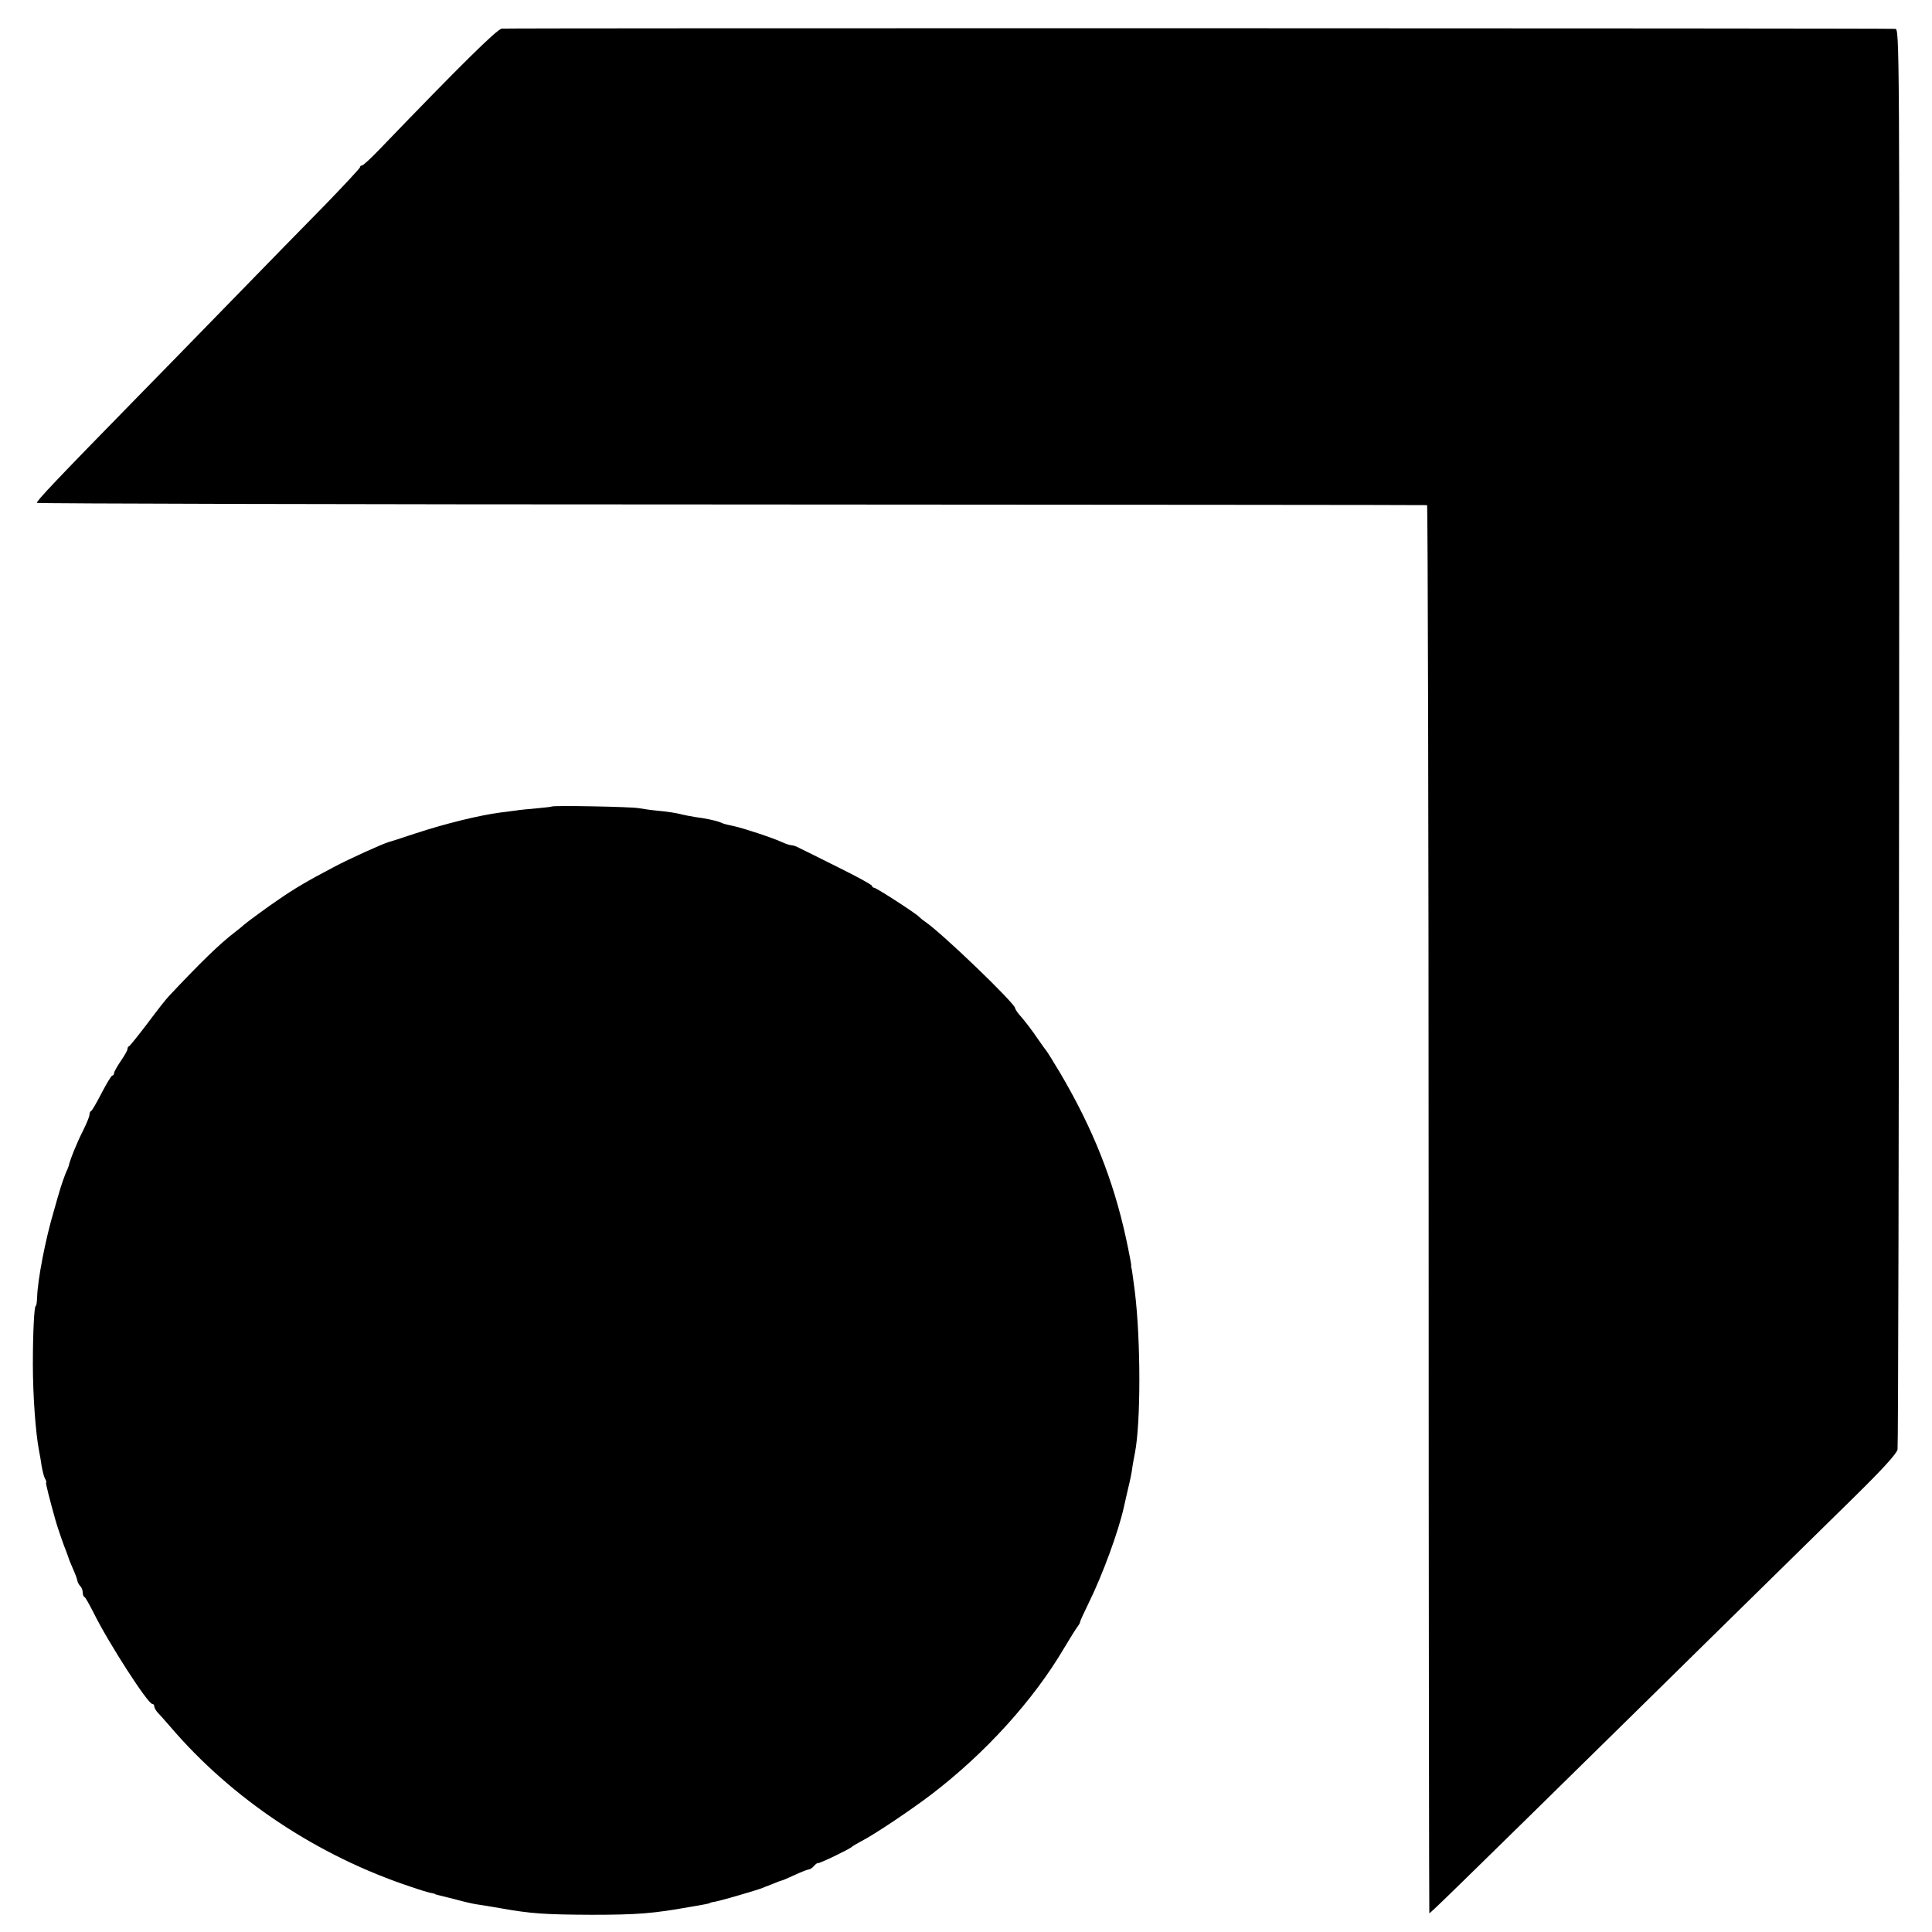
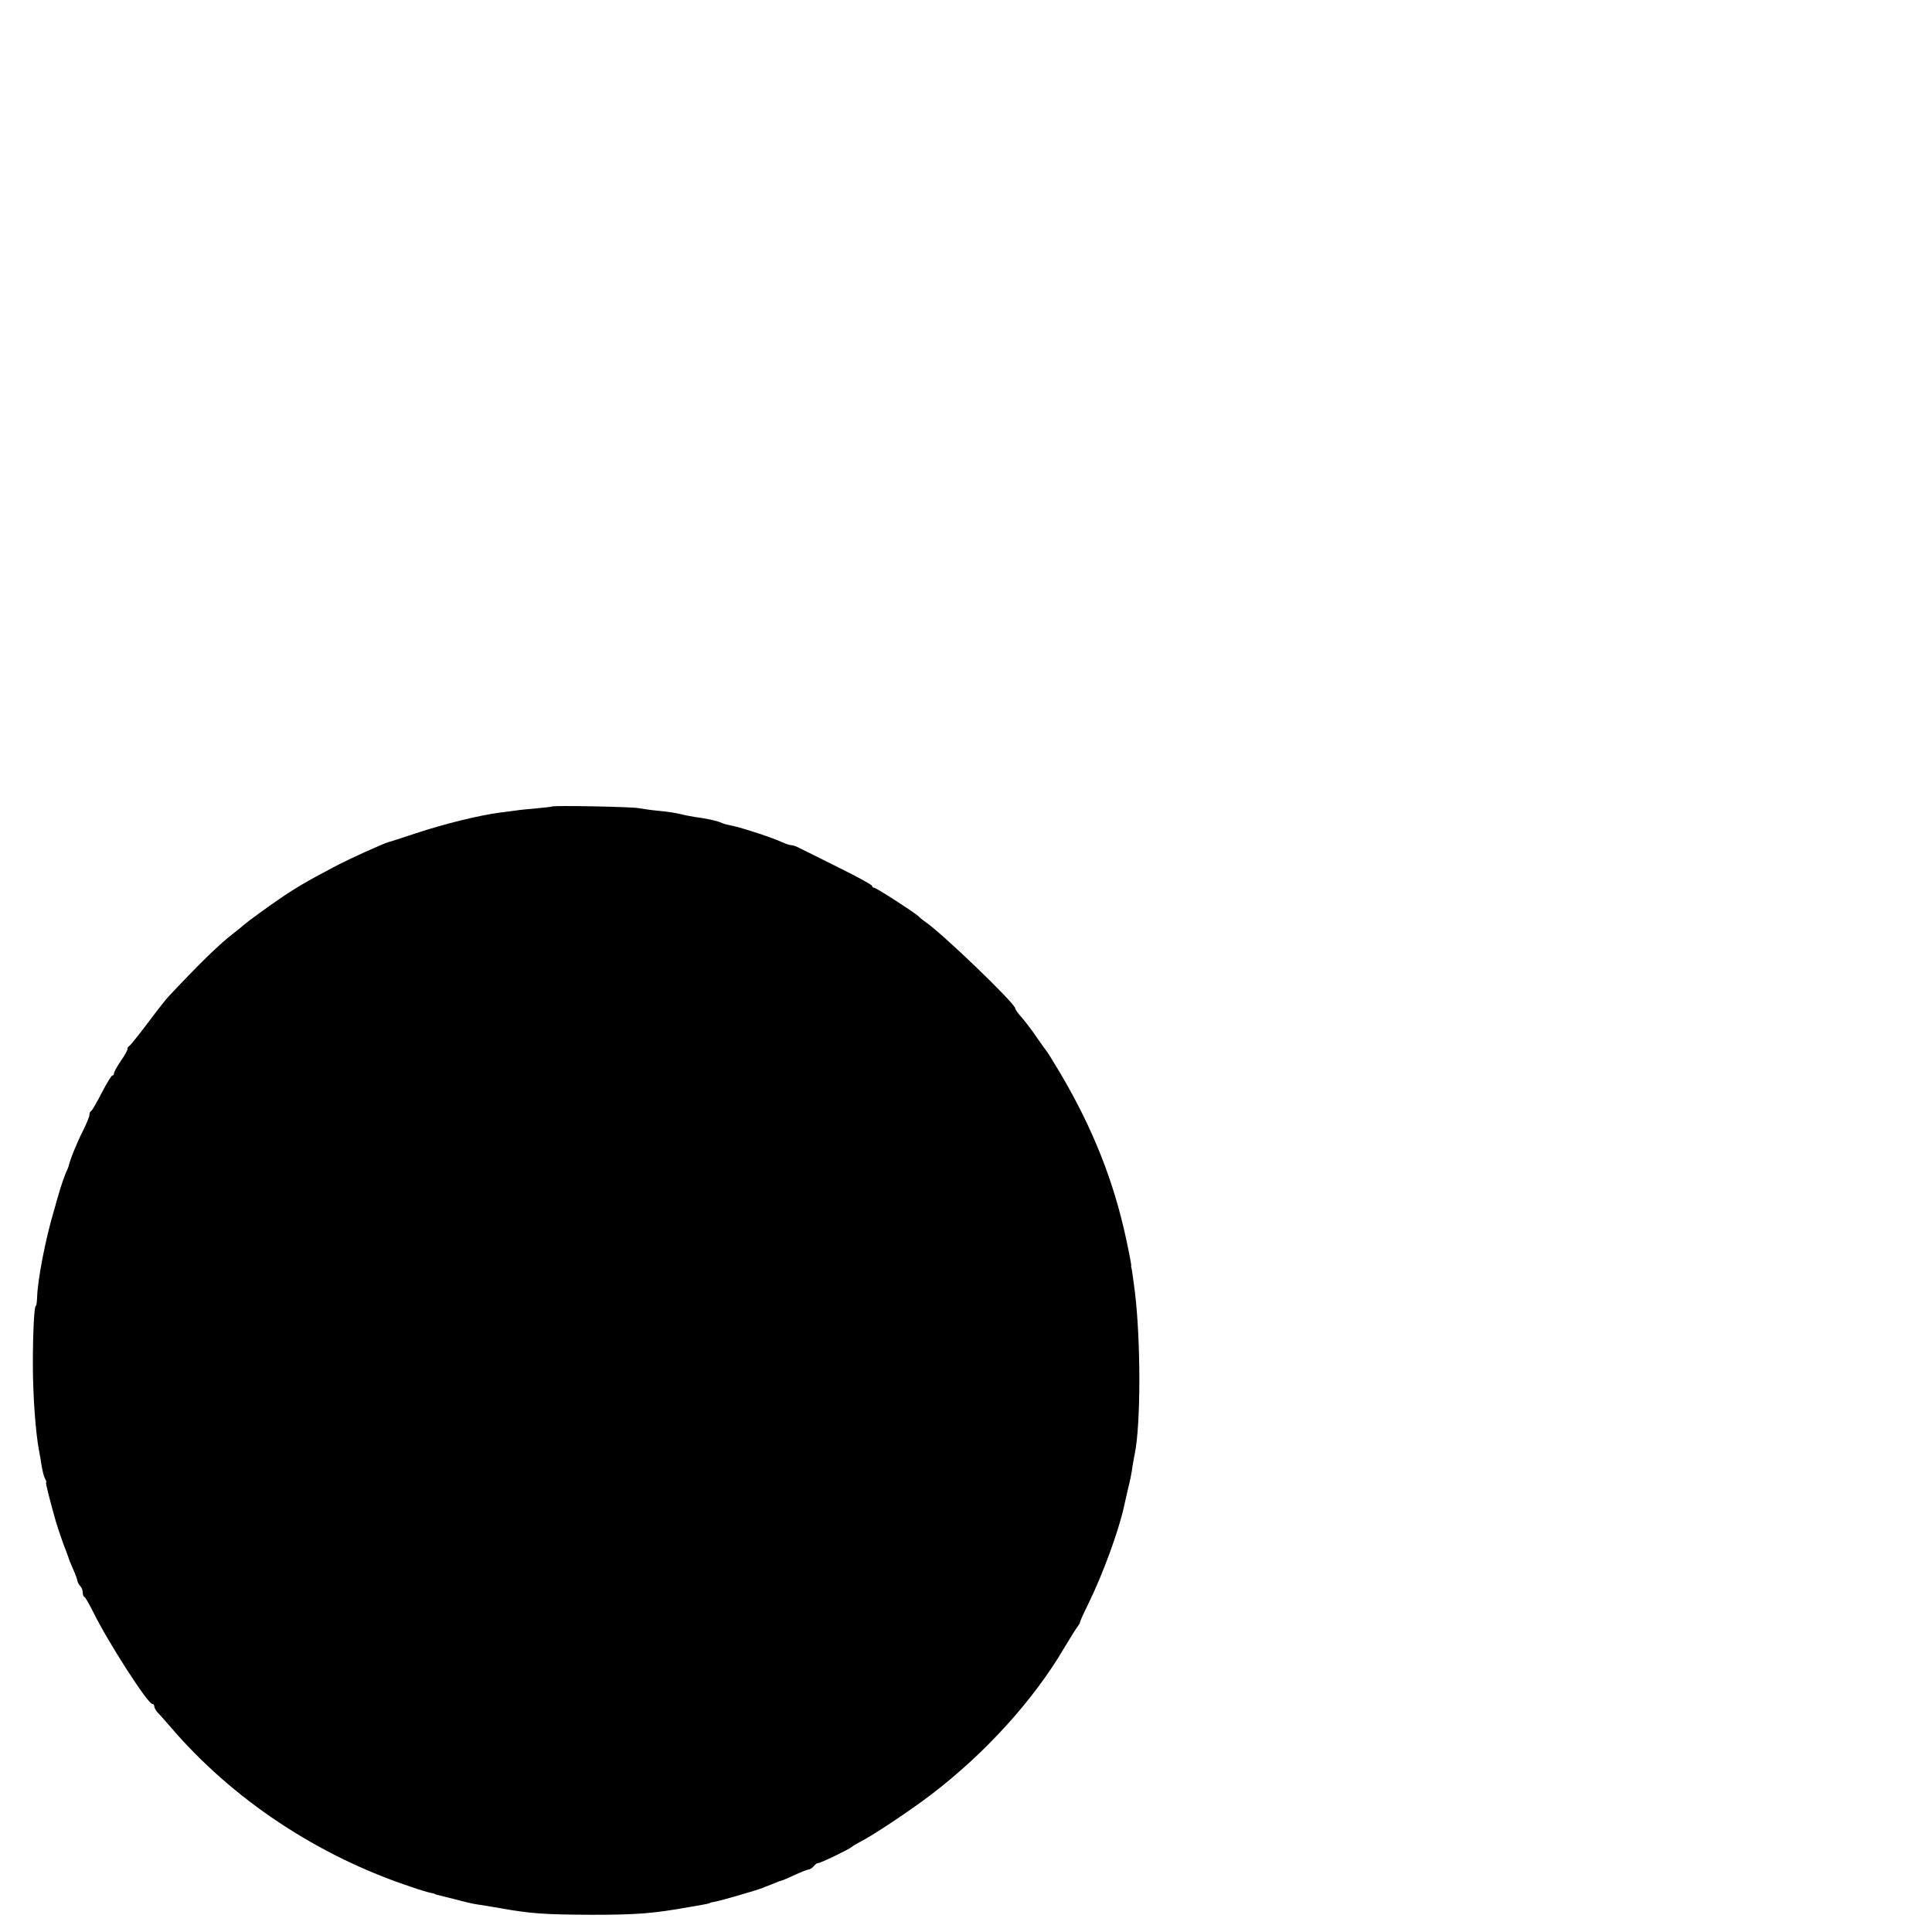
<svg xmlns="http://www.w3.org/2000/svg" version="1.0" width="864pt" height="864pt" viewBox="0 0 864 864" preserveAspectRatio="xMidYMid meet">
  <g transform="translate(0,864) scale(0.1,-0.1)" fill="#000000" stroke="none">
-     <path d="M2244 8512 c-22 -3 -186 -165 -543 -536 -40 -42 -77 -76 -82 -76 -5 0 -9 -3 -9 -8 0 -4 -69 -78 -152 -164 -84 -85 -277 -283 -428 -438 -151 -155 -333 -342 -405 -415 -364 -372 -465 -478 -460 -484 4 -3 1402 -7 3108 -7 1706 -1 3105 -2 3109 -3 3 0 7 -1417 7 -3147 0 -1731 2 -3148 3 -3150 3 -2 105 97 923 901 209 206 473 465 587 577 114 112 290 285 393 386 125 123 187 191 191 210 3 15 6 1450 7 3190 2 3156 2 3162 -18 3163 -44 3 -6211 4 -6231 1z" />
    <path d="M2467 5033 c-2 -1 -32 -5 -68 -8 -35 -3 -77 -7 -94 -10 -16 -2 -48 -6 -70 -9 -96 -13 -243 -49 -380 -94 -60 -20 -112 -37 -115 -37 -28 -8 -179 -76 -250 -114 -116 -61 -175 -96 -243 -143 -42 -28 -143 -102 -154 -112 -6 -6 -26 -22 -44 -36 -67 -51 -154 -136 -294 -285 -11 -11 -54 -66 -95 -121 -41 -54 -78 -100 -82 -102 -5 -2 -8 -8 -8 -14 0 -5 -13 -29 -30 -53 -16 -24 -30 -48 -30 -54 0 -6 -3 -11 -8 -11 -4 0 -25 -35 -47 -77 -22 -43 -43 -79 -47 -81 -5 -2 -8 -10 -8 -18 0 -7 -13 -39 -29 -71 -26 -51 -58 -129 -64 -158 -2 -5 -5 -14 -8 -20 -6 -10 -30 -79 -35 -100 -2 -5 -12 -41 -23 -80 -38 -127 -73 -310 -75 -387 -1 -21 -3 -38 -6 -38 -7 0 -13 -119 -13 -260 0 -141 12 -307 28 -390 3 -14 8 -43 11 -65 4 -22 10 -48 15 -57 6 -10 8 -18 5 -18 -3 0 17 -80 44 -175 9 -30 35 -107 47 -135 3 -8 7 -19 9 -25 1 -5 10 -28 20 -50 10 -22 19 -46 20 -54 1 -7 7 -18 13 -24 6 -6 11 -19 11 -28 0 -10 3 -19 8 -21 4 -1 22 -34 41 -71 65 -132 242 -407 262 -407 5 0 9 -5 9 -11 0 -6 6 -16 12 -24 7 -7 33 -36 58 -65 277 -325 660 -580 1081 -719 37 -13 75 -24 85 -26 11 -2 19 -4 19 -5 0 -1 7 -3 15 -5 8 -2 44 -11 80 -20 36 -10 76 -19 90 -21 27 -4 53 -8 110 -18 135 -24 195 -28 405 -29 207 0 277 6 440 35 72 12 90 16 90 18 0 1 11 4 25 6 27 5 185 51 210 61 8 4 17 7 20 8 3 1 18 7 33 13 16 7 30 12 32 12 3 0 29 11 59 25 30 14 59 25 64 25 5 0 15 7 22 15 6 8 15 14 18 13 8 -2 144 64 152 73 3 3 21 14 40 24 59 30 220 138 315 210 242 185 457 422 594 655 28 47 55 90 61 97 5 7 10 15 10 19 0 4 18 43 40 88 62 126 133 321 156 426 10 44 9 40 17 75 12 49 18 78 22 110 3 17 7 41 10 55 27 134 27 505 0 725 -8 60 -13 99 -15 105 -2 3 -2 8 -1 12 0 4 -10 59 -24 123 -56 257 -148 489 -293 735 -31 52 -59 97 -62 100 -3 3 -22 30 -43 60 -20 30 -51 70 -67 89 -17 18 -30 37 -30 42 0 21 -327 336 -404 388 -12 8 -23 18 -26 21 -9 12 -191 130 -201 130 -5 0 -9 4 -9 8 0 5 -66 41 -147 81 -82 41 -160 80 -175 87 -14 8 -31 14 -38 14 -7 0 -26 6 -43 14 -41 19 -171 62 -217 72 -42 9 -41 9 -60 17 -21 8 -69 18 -110 23 -19 3 -51 9 -70 14 -19 5 -62 11 -95 14 -33 3 -73 9 -90 12 -30 6 -383 13 -388 7z" />
  </g>
</svg>